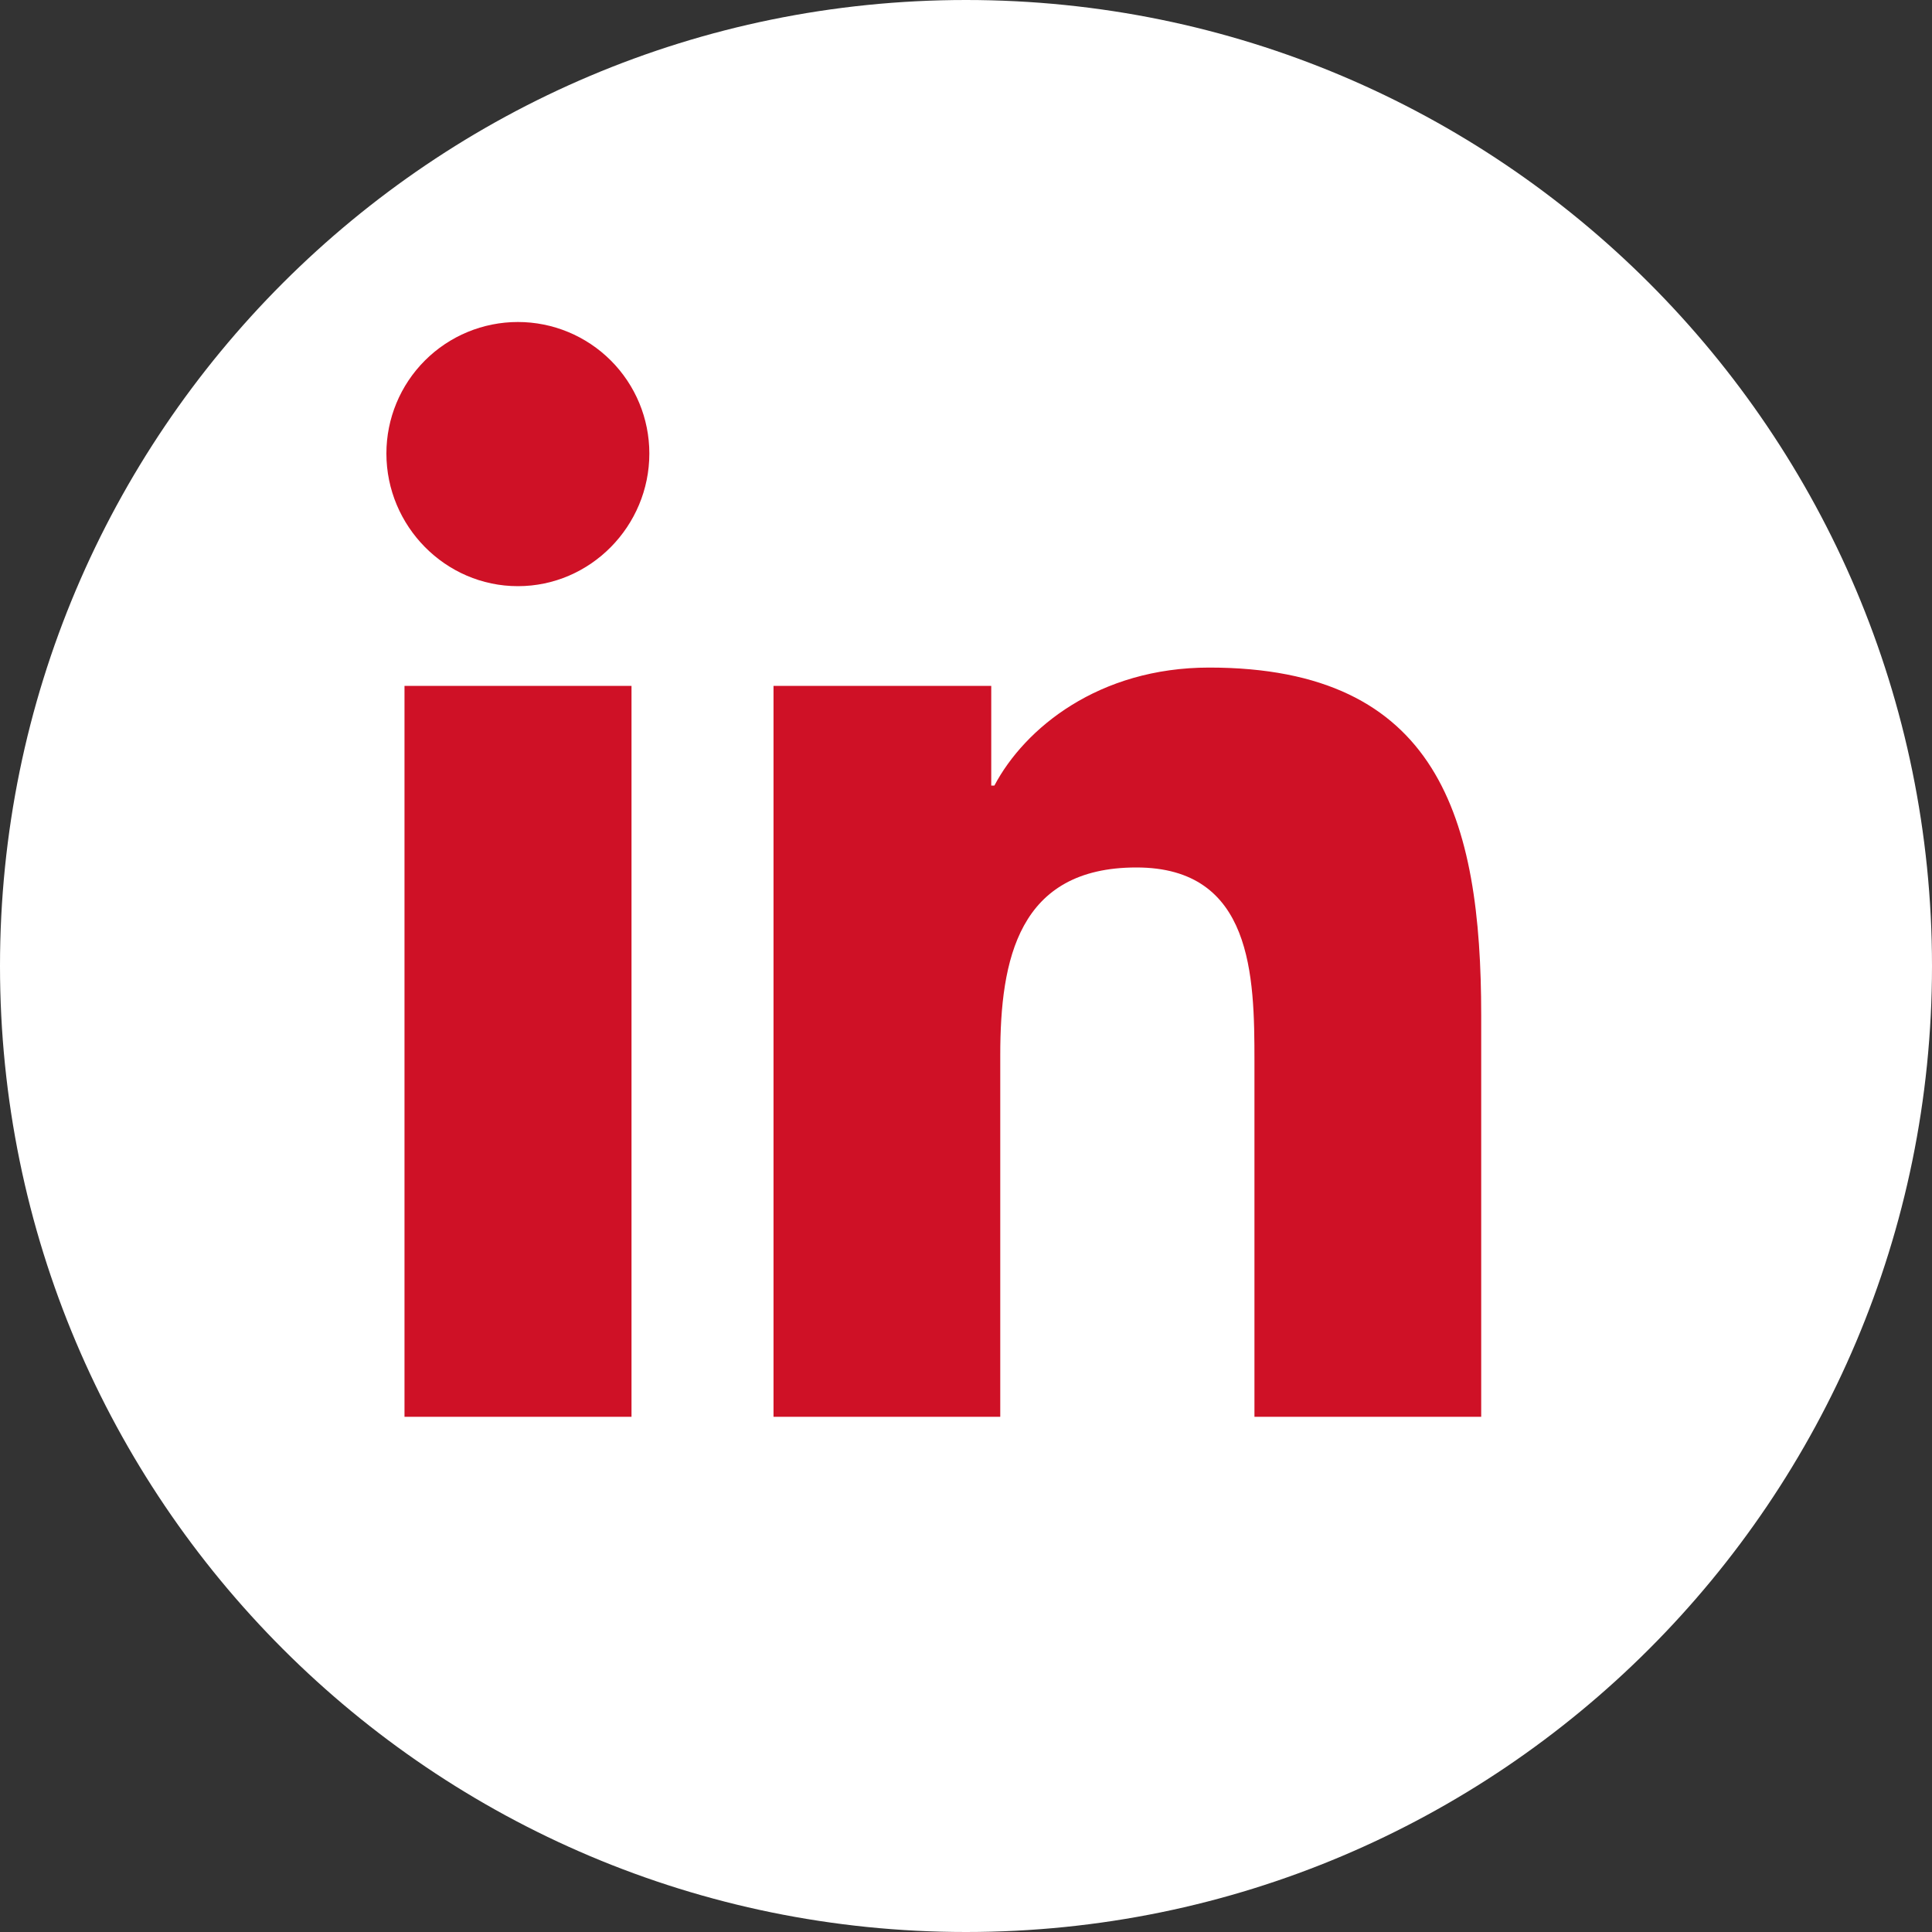
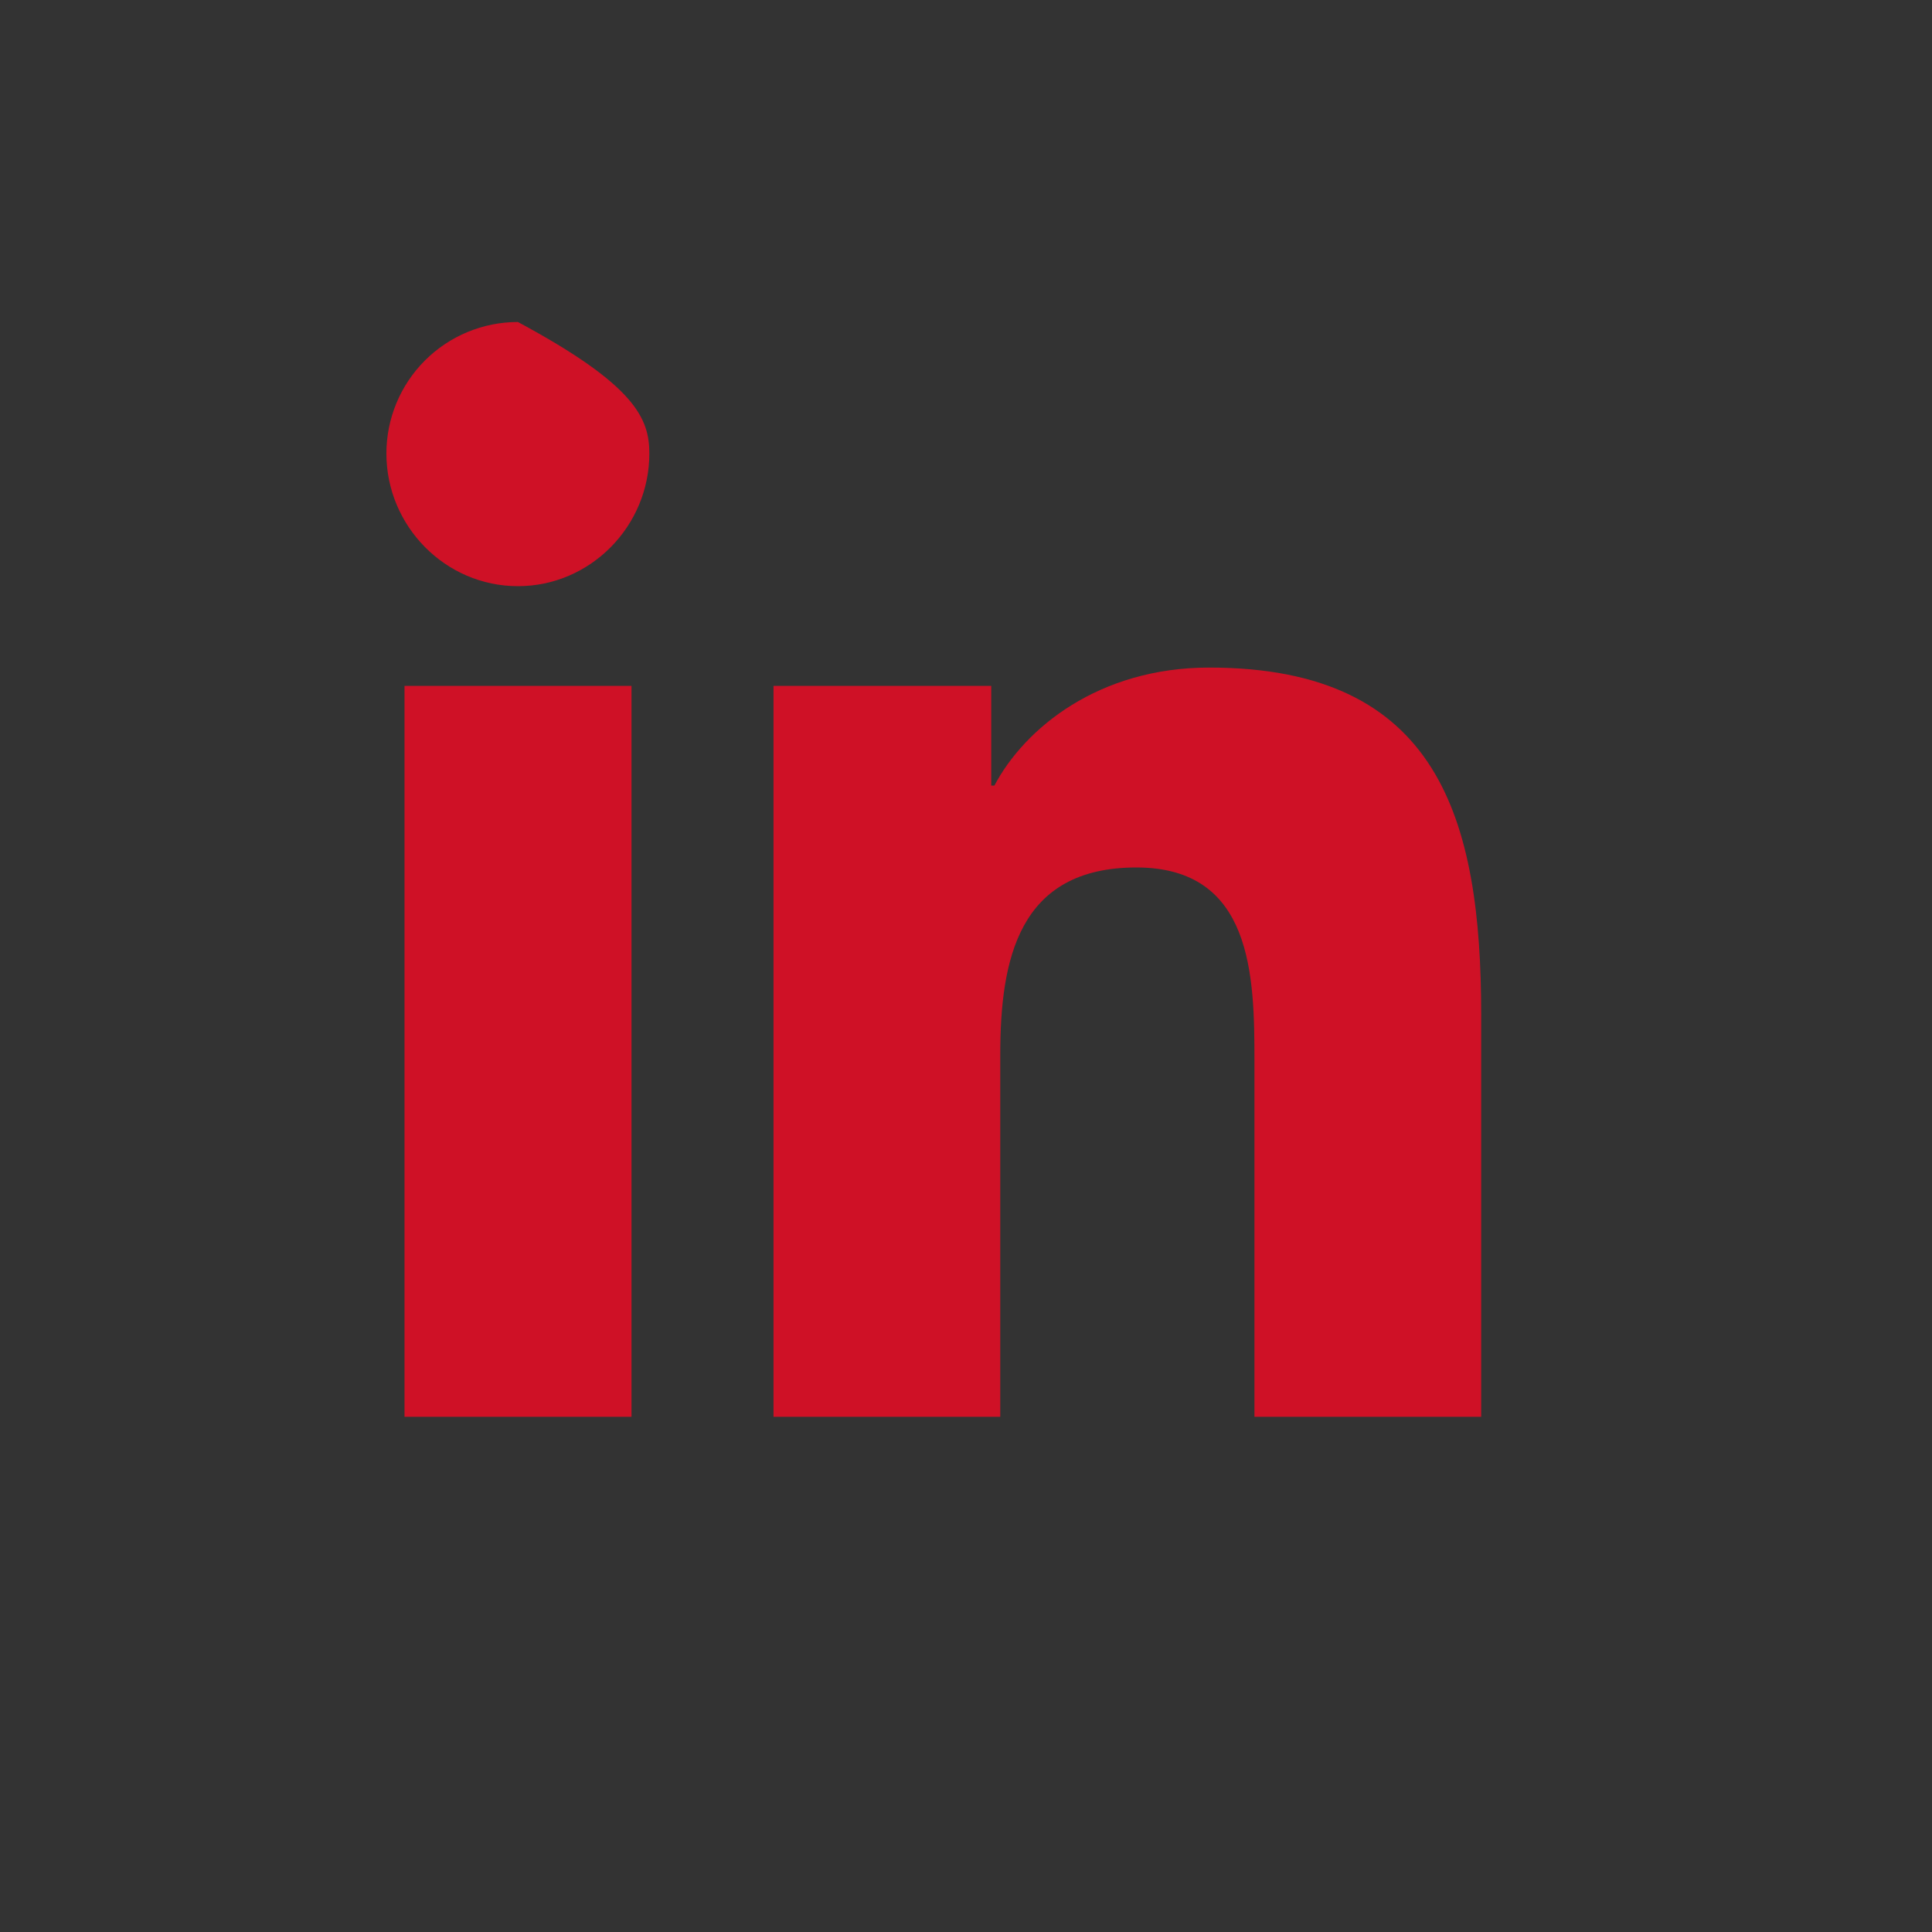
<svg xmlns="http://www.w3.org/2000/svg" width="30" height="30" viewBox="0 0 30 30" fill="none">
  <rect x="0" y="0" width="30" height="30" fill="#333333" stroke="none" />
  <g clip-path="url(#clip0_1134_3192)">
    <path d="M30 15C30 23.284 23.284 30 15 30C6.716 30 0 23.284 0 15C0 6.716 6.716 0 15 0C23.284 0 30 6.716 30 15Z" fill="white" />
  </g>
-   <path d="M9.806 22H6.281V10.65H9.806V22ZM8.042 9.102C6.915 9.102 6 8.169 6 7.042C6 6.5 6.215 5.981 6.598 5.598C6.981 5.215 7.5 5 8.042 5C8.583 5 9.102 5.215 9.485 5.598C9.868 5.981 10.083 6.5 10.083 7.042C10.083 8.169 9.169 9.102 8.042 9.102ZM22.996 22H19.479V16.475C19.479 15.158 19.452 13.47 17.646 13.47C15.813 13.47 15.532 14.9 15.532 16.38V22H12.011V10.65H15.392V12.198H15.441C15.912 11.307 17.061 10.366 18.777 10.366C22.343 10.366 23 12.714 23 15.765V22H22.996Z" fill="#CF1126" />
+   <path d="M9.806 22H6.281V10.65H9.806V22ZM8.042 9.102C6.915 9.102 6 8.169 6 7.042C6 6.5 6.215 5.981 6.598 5.598C6.981 5.215 7.5 5 8.042 5C9.868 5.981 10.083 6.5 10.083 7.042C10.083 8.169 9.169 9.102 8.042 9.102ZM22.996 22H19.479V16.475C19.479 15.158 19.452 13.47 17.646 13.47C15.813 13.47 15.532 14.9 15.532 16.38V22H12.011V10.65H15.392V12.198H15.441C15.912 11.307 17.061 10.366 18.777 10.366C22.343 10.366 23 12.714 23 15.765V22H22.996Z" fill="#CF1126" />
  <defs>
    <clipPath id="clip0_1134_3192">
-       <rect width="30" height="30" fill="white" />
-     </clipPath>
+       </clipPath>
  </defs>
</svg>